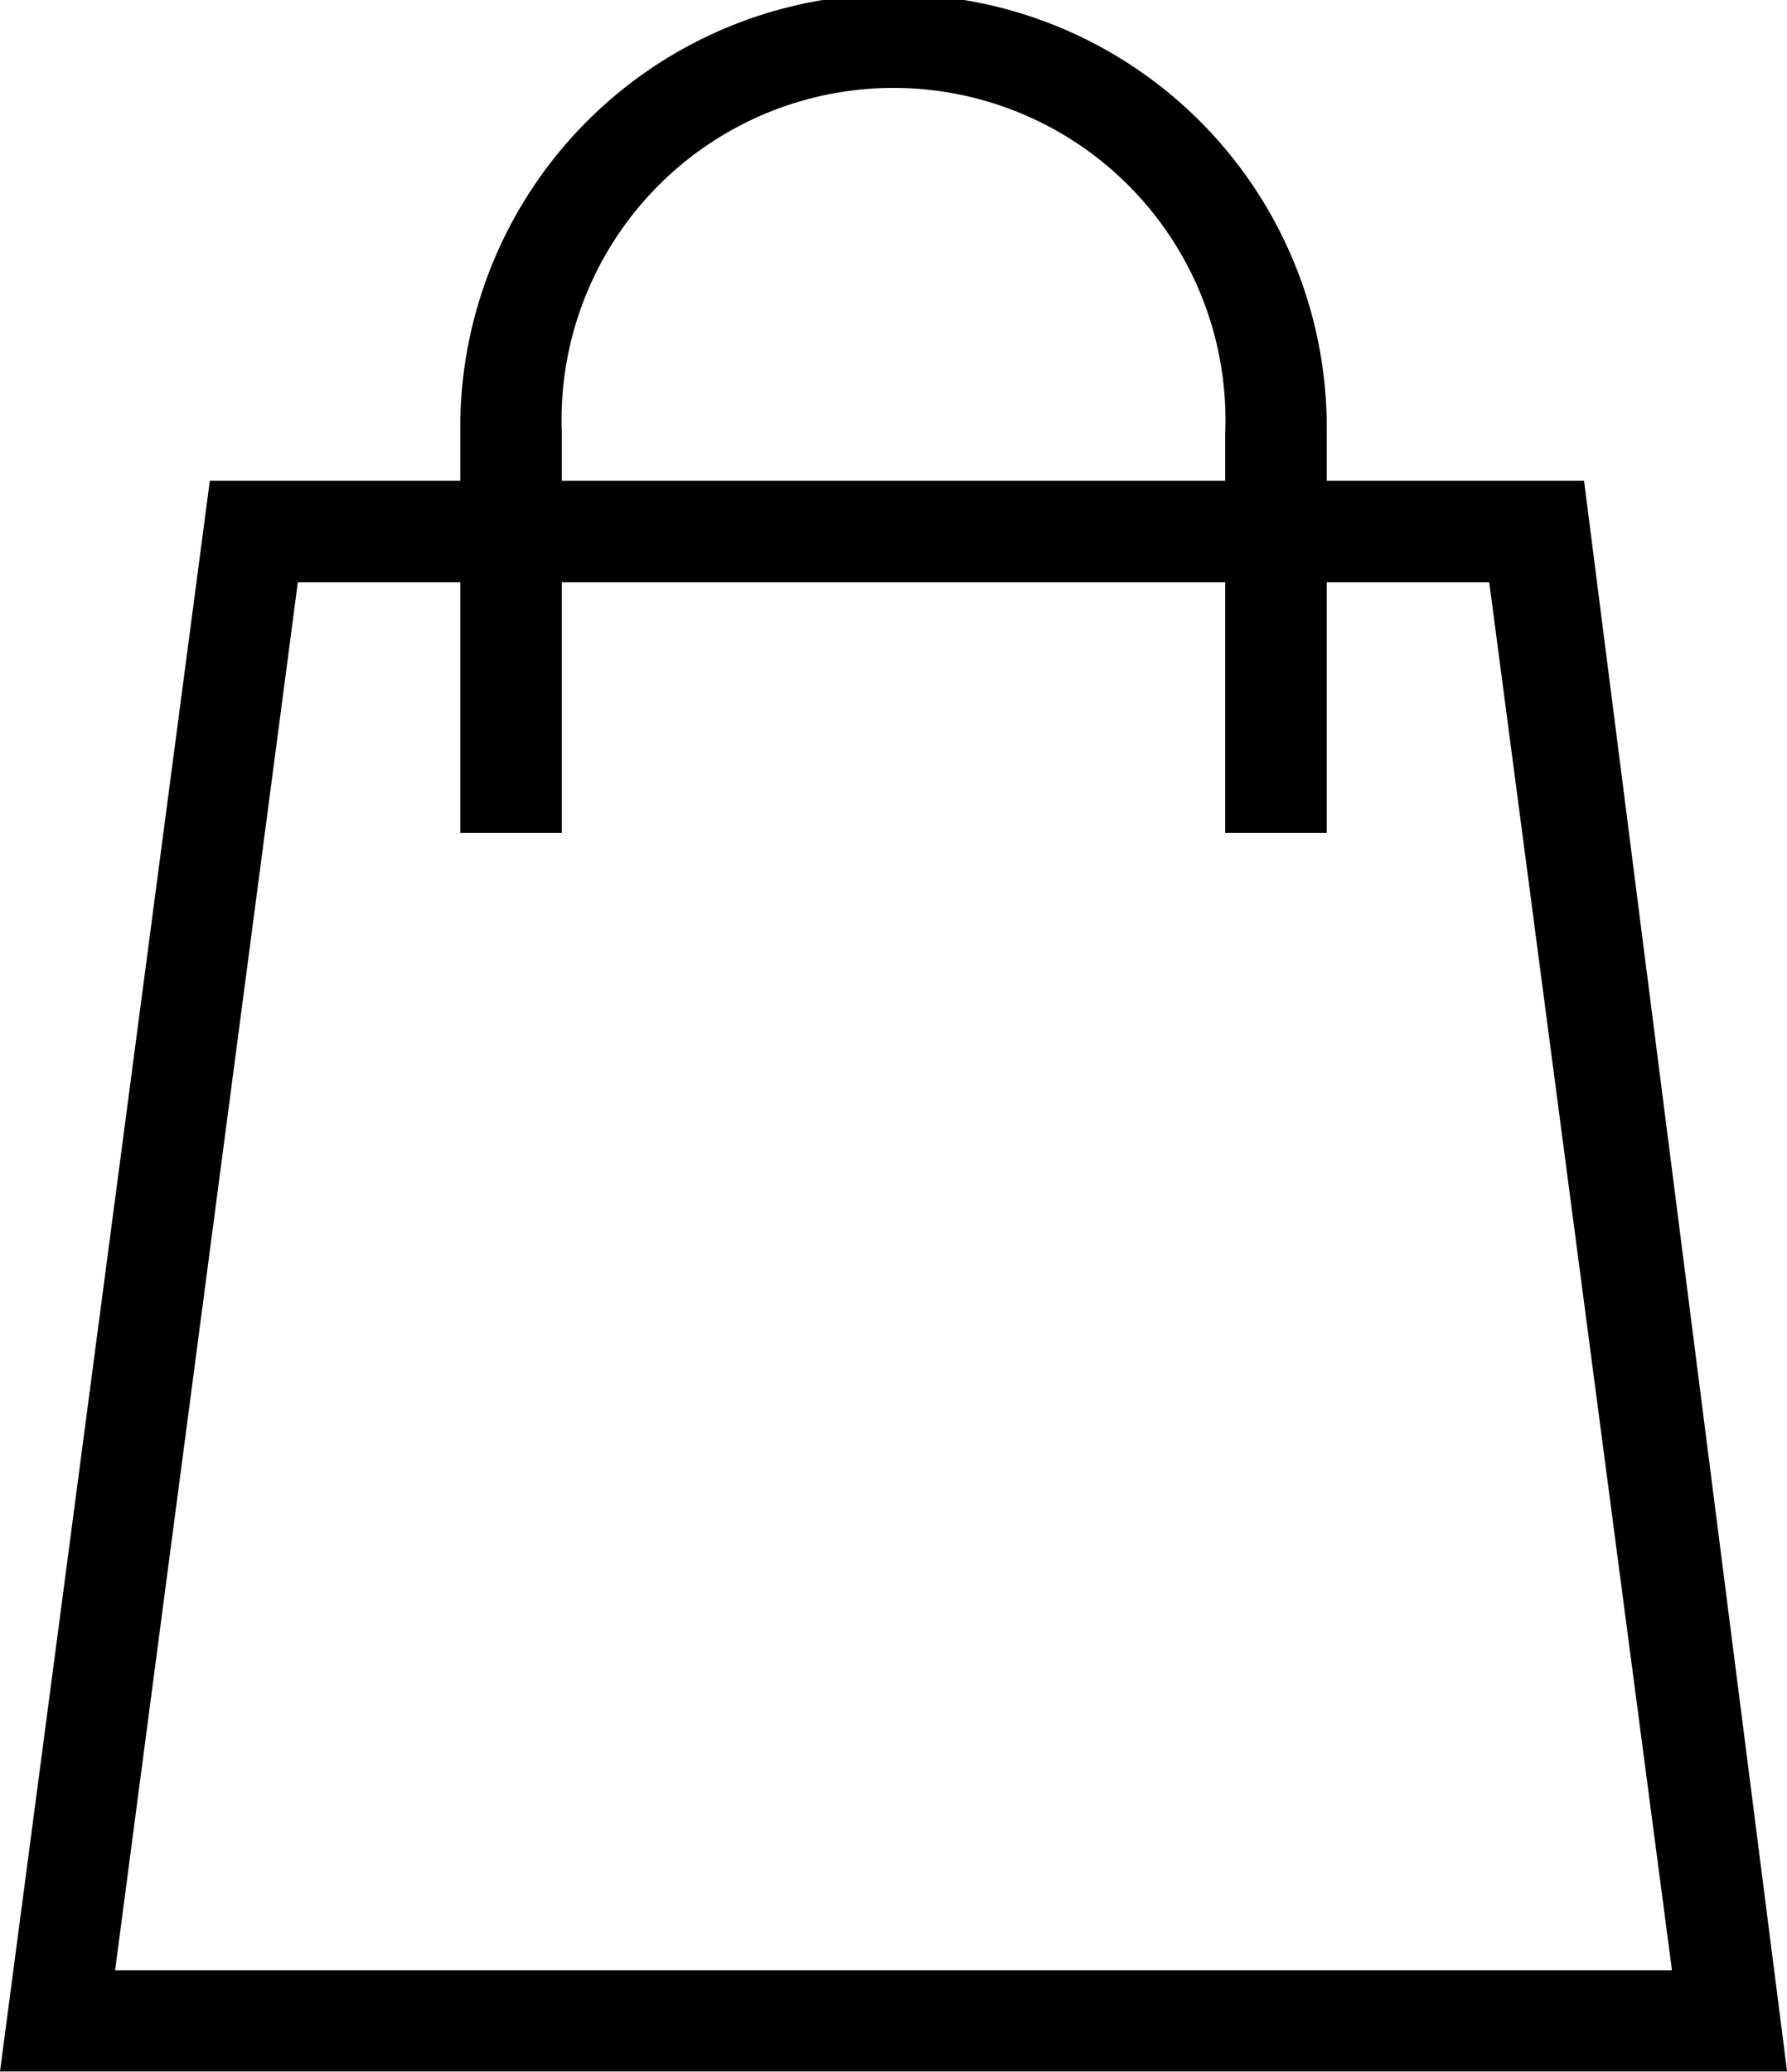
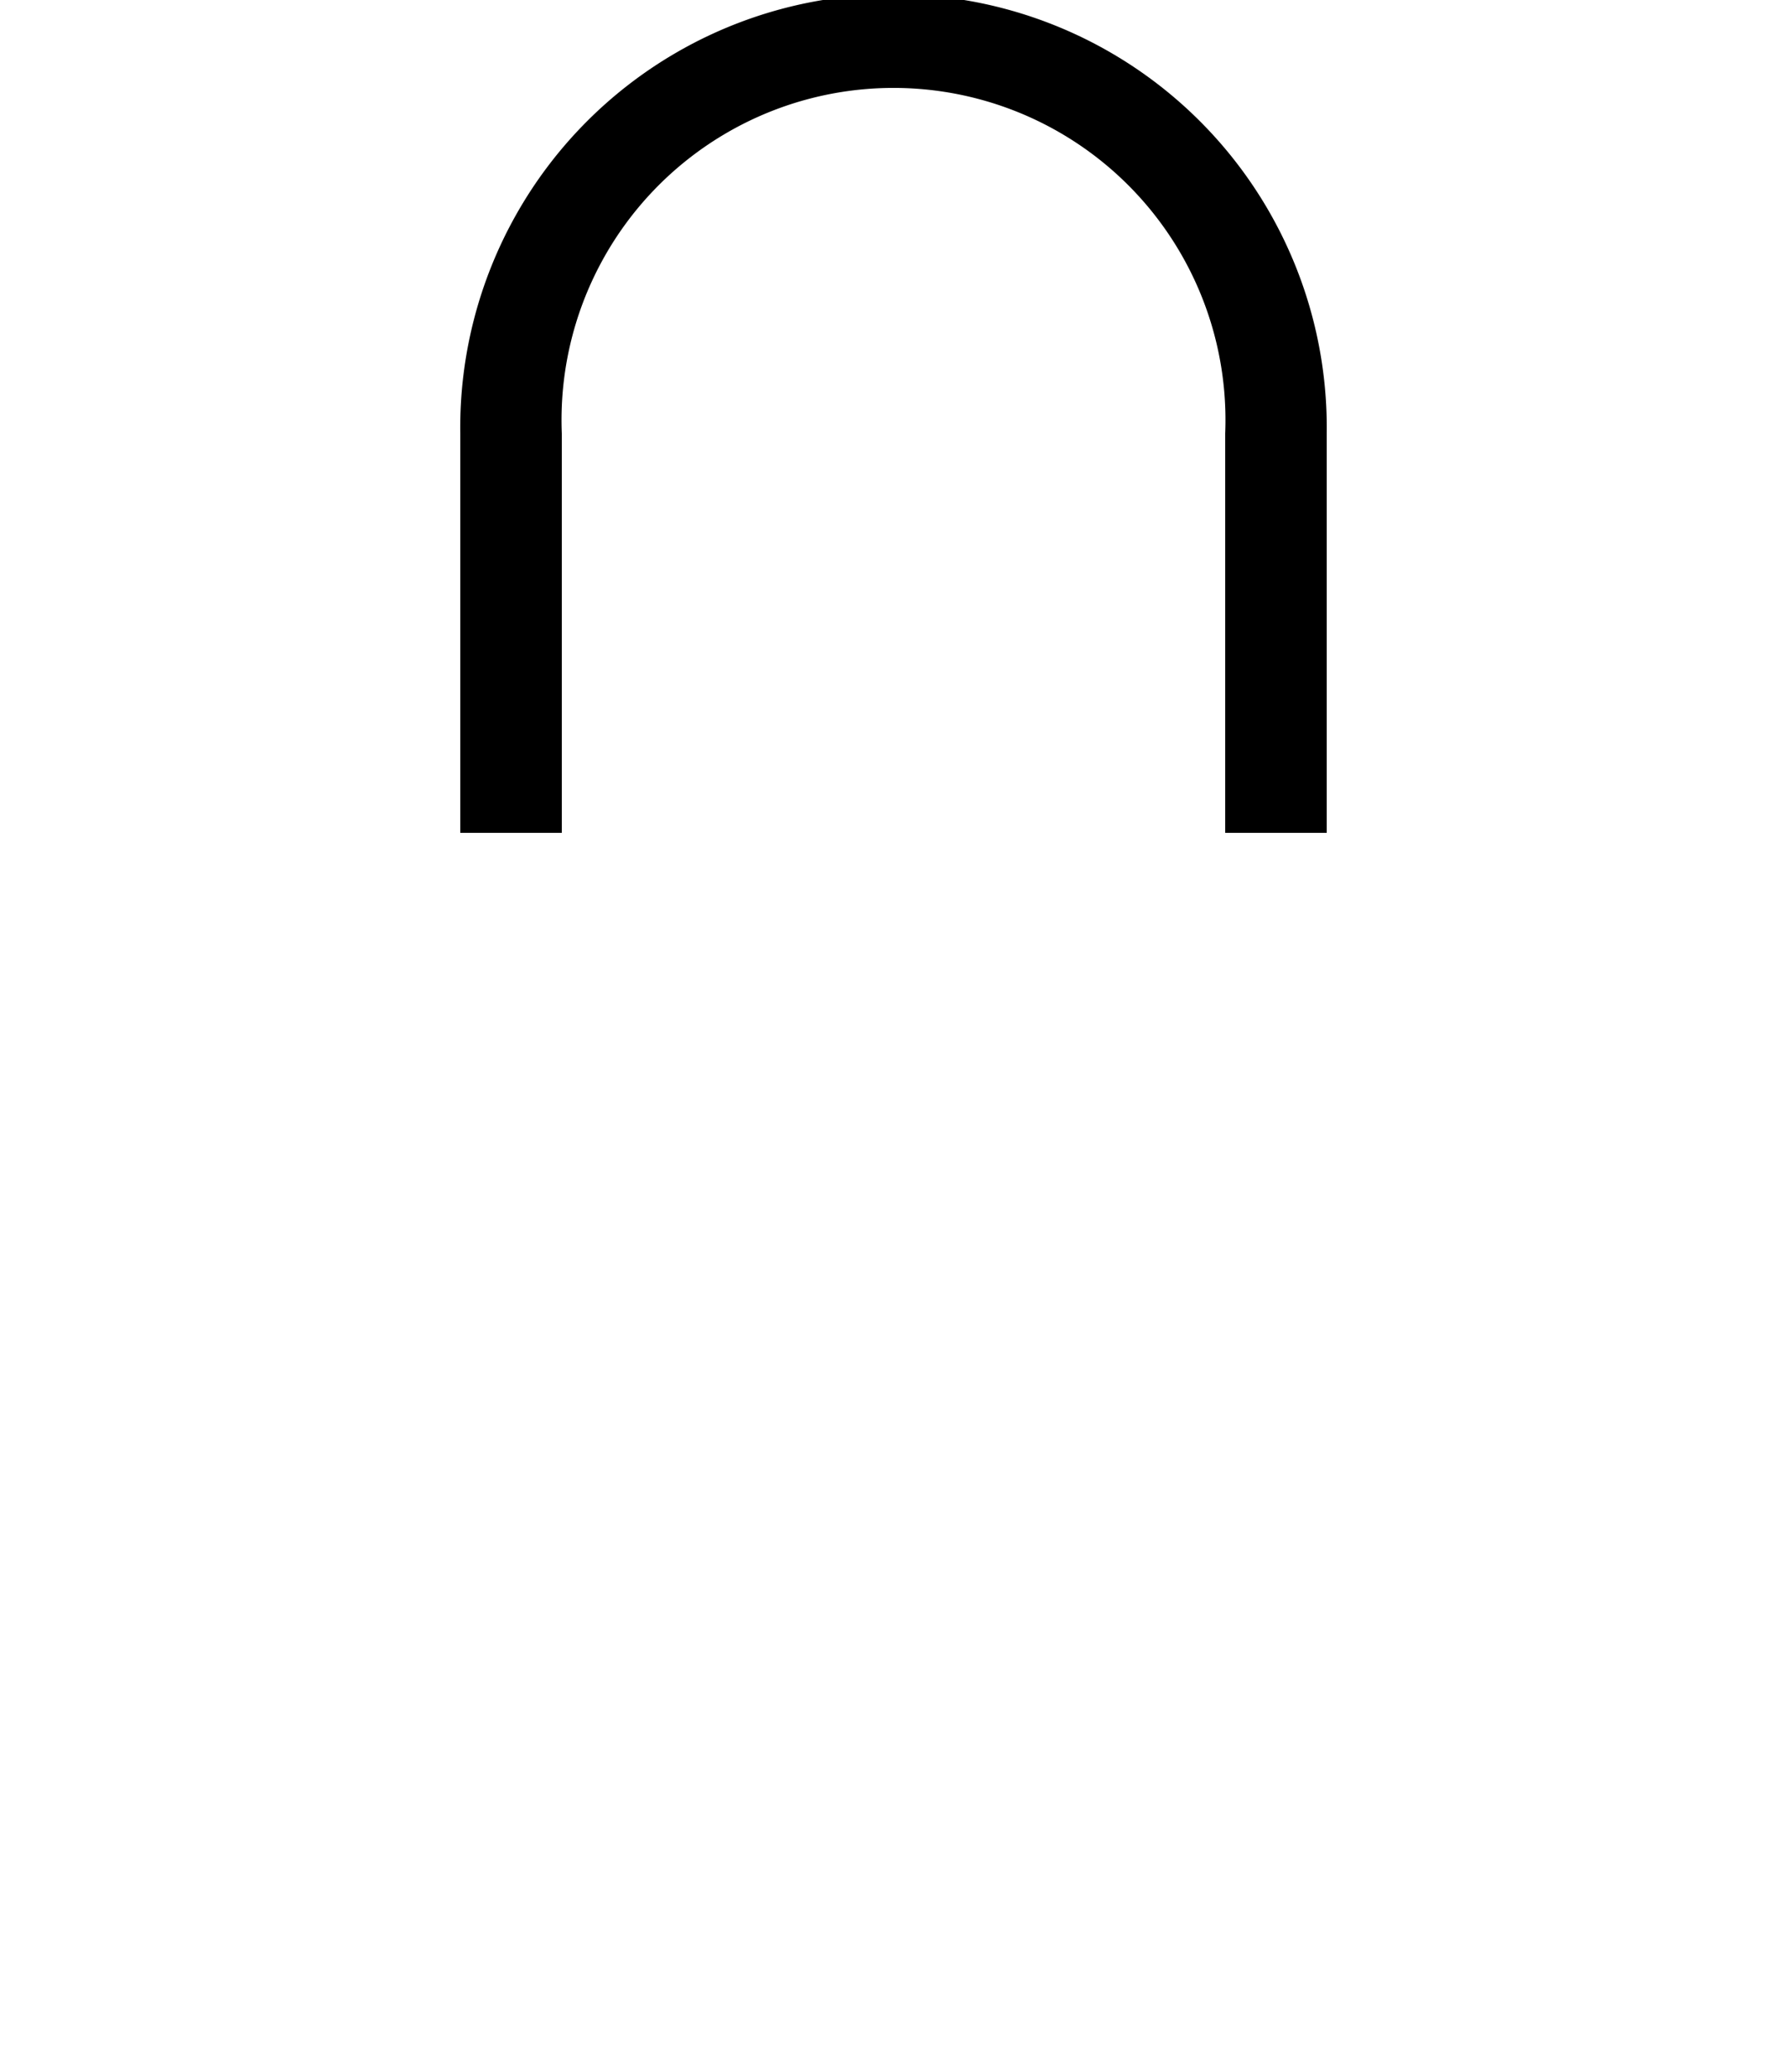
<svg xmlns="http://www.w3.org/2000/svg" id="Group_238" data-name="Group 238" width="23.147" height="26.83" viewBox="0 0 23.147 26.83">
  <g id="Group_2" data-name="Group 2" transform="translate(0 6.225)">
-     <path id="Path_1" data-name="Path 1" d="M25.948,28.4H2.8L5.518,7.8h17.8ZM4.291,27.09H24.457L22.09,9.115H6.658Z" transform="translate(-2.8 -7.8)" fill="#000" />
-   </g>
+     </g>
  <g id="Group_3" data-name="Group 3" transform="translate(5.962 0)">
    <path id="Path_2" data-name="Path 2" d="M20.823,11.485H19.508V6.312a4.3,4.3,0,1,0-8.593,0v5.173H9.6V6.312a5.612,5.612,0,1,1,11.223,0Z" transform="translate(-9.6 -0.7)" fill="#000" />
  </g>
</svg>